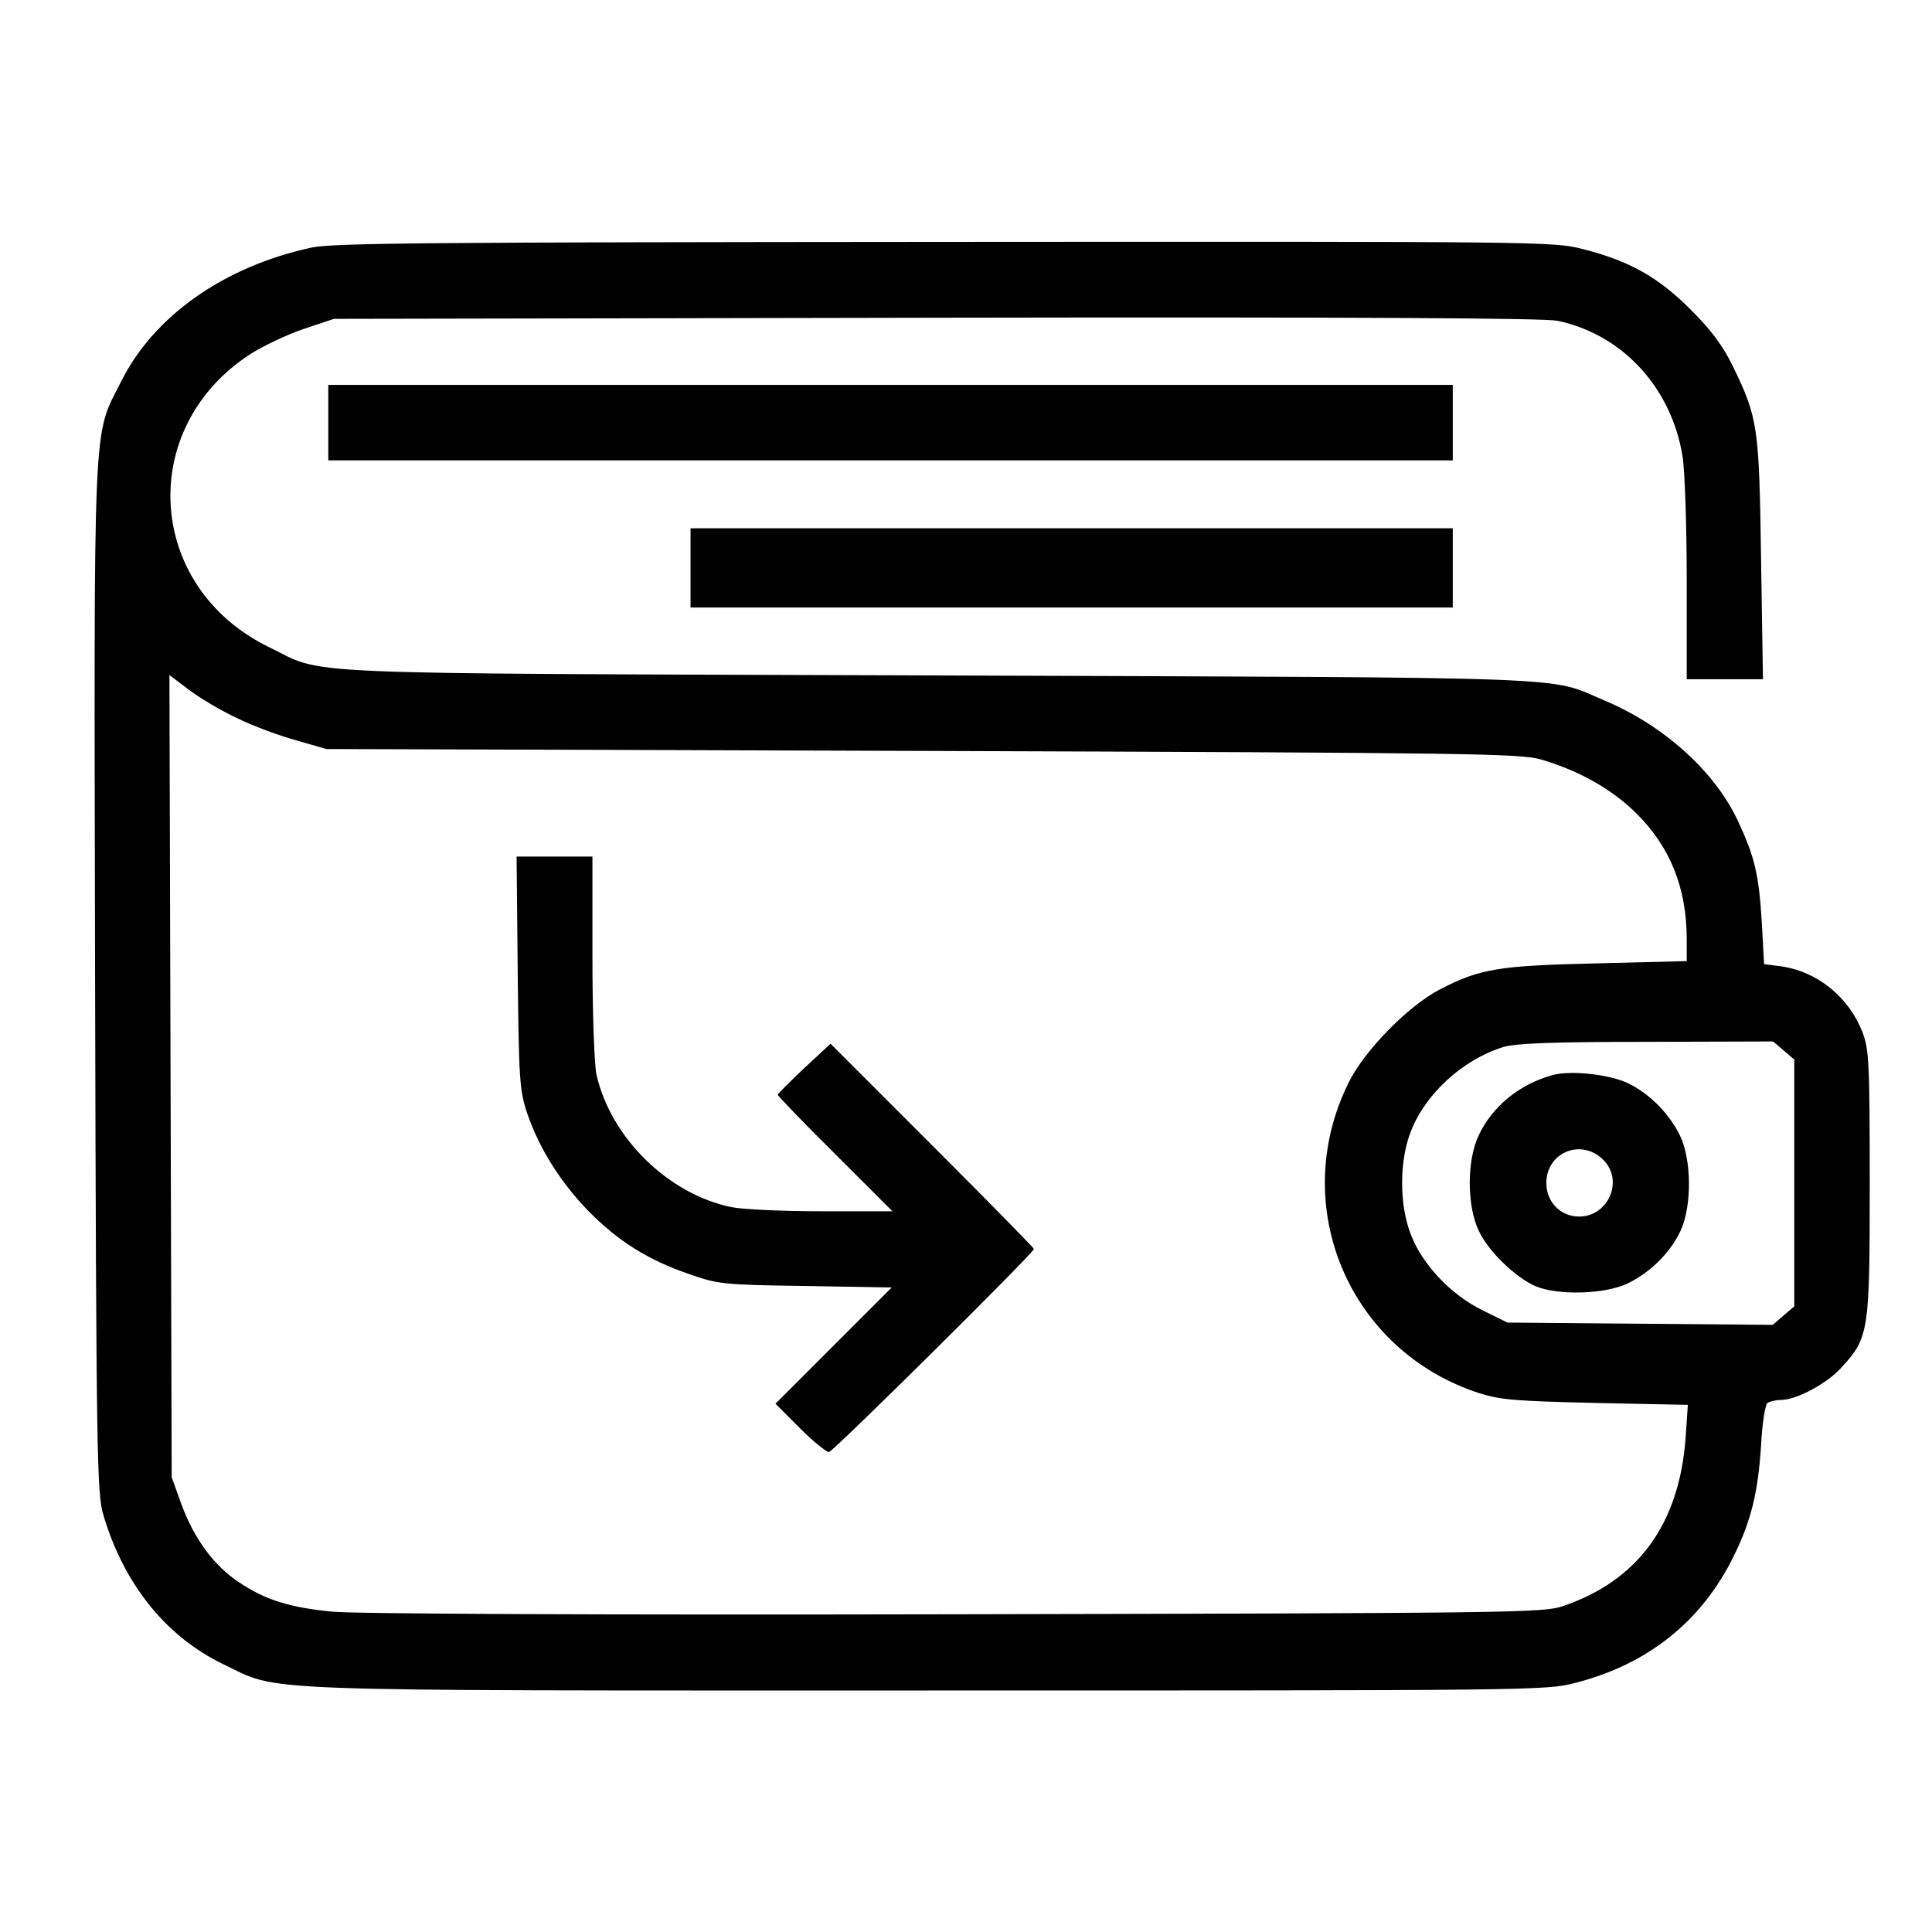
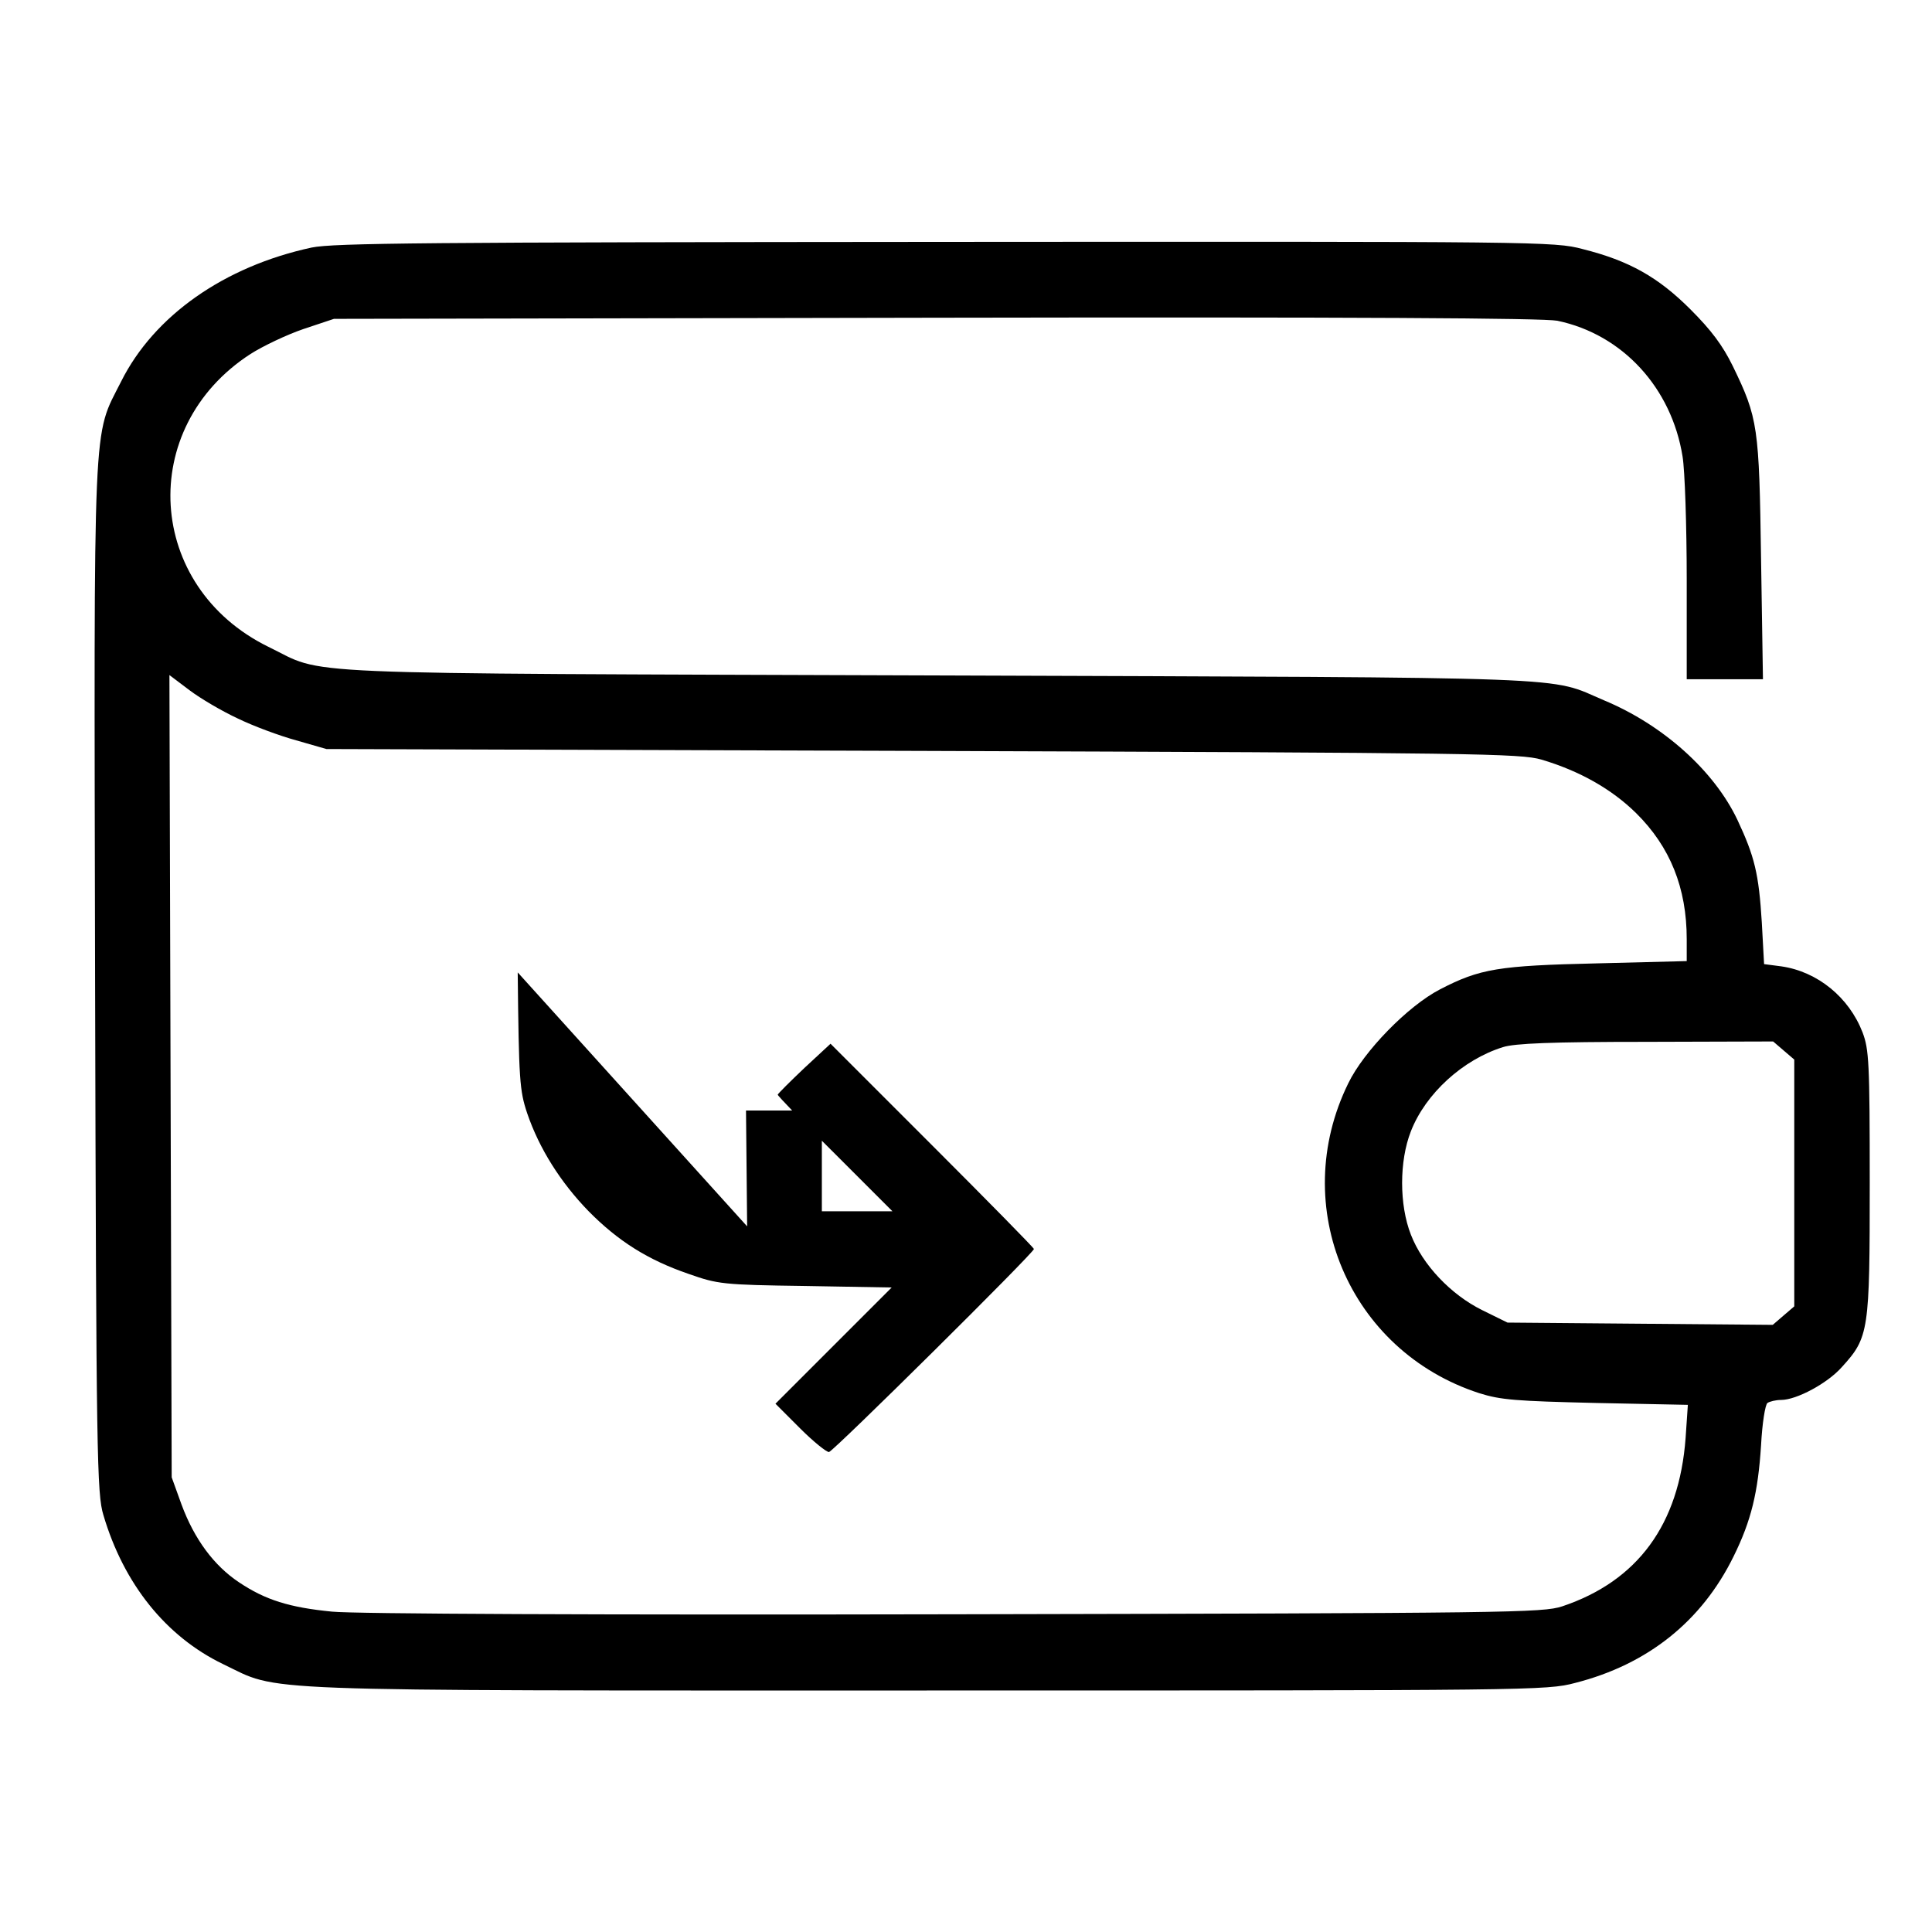
<svg xmlns="http://www.w3.org/2000/svg" version="1.0" width="512pt" height="512pt" viewBox="0 0 512 512" preserveAspectRatio="xMidYMid meet">
  <g transform="translate(0,512) scale(0.1,-0.1)" fill="#000000" stroke="none">
    <path d="M826 4464 c-232 -50 -418 -181 -505 -355 -76 -151 -72 -62 -69 -1584 3 -1272 5 -1364 22 -1420 54 -183 166 -322 317 -395 155 -74 37 -70 1865 -70 1604 0 1643 0 1718 20 193 49 336 164 420 335 47 95 65 170 73 295 3 58 11 108 17 112 6 4 22 8 36 8 41 0 123 44 161 87 72 79 74 95 74 488 0 319 -2 354 -19 399 -36 93 -119 161 -215 175 l-46 6 -6 110 c-8 130 -19 175 -65 273 -62 130 -197 251 -353 316 -151 64 -31 60 -1766 66 -1762 6 -1617 0 -1774 76 -324 159 -350 580 -47 776 33 21 96 51 140 66 l81 27 1595 3 c1116 2 1611 -1 1647 -8 173 -36 303 -178 332 -360 6 -36 11 -183 11 -327 l0 -263 101 0 101 0 -5 318 c-5 352 -8 374 -75 512 -27 55 -57 95 -112 150 -85 85 -162 129 -286 160 -75 20 -113 20 -1688 19 -1380 -1 -1621 -3 -1680 -15z m-196 -1248 c41 -20 111 -46 155 -58 l80 -23 1580 -5 c1475 -5 1584 -7 1640 -23 101 -30 186 -78 251 -142 90 -89 134 -198 134 -334 l0 -58 -237 -6 c-262 -6 -311 -14 -417 -69 -85 -44 -202 -164 -243 -249 -160 -326 2 -709 347 -821 57 -18 97 -21 309 -26 l244 -5 -6 -88 c-17 -229 -127 -379 -327 -446 -52 -17 -136 -18 -1610 -21 -937 -2 -1593 1 -1650 7 -113 11 -177 31 -247 78 -66 44 -118 114 -152 206 l-26 72 -3 1063 -3 1063 53 -40 c29 -22 87 -56 128 -75z m4097 -880 l28 -24 0 -327 0 -327 -28 -24 -29 -25 -352 3 -351 3 -67 33 c-83 41 -158 120 -189 200 -31 79 -31 195 0 274 39 100 138 190 244 223 31 10 130 14 379 14 l337 1 28 -24z" />
-     <path d="M1372 2543 c3 -286 5 -313 25 -373 32 -94 89 -184 163 -260 78 -79 157 -129 265 -166 77 -27 89 -29 309 -32 l229 -4 -154 -154 -154 -154 65 -65 c36 -36 71 -64 77 -63 13 3 543 528 543 538 0 3 -121 126 -270 275 l-269 269 -69 -64 c-38 -36 -70 -68 -71 -71 0 -3 68 -74 152 -157 l152 -152 -187 0 c-103 0 -211 5 -240 11 -168 35 -319 184 -357 350 -6 24 -11 164 -11 312 l0 267 -101 0 -100 0 3 -307z" />
-     <path d="M4115 2271 c-88 -24 -159 -82 -196 -159 -32 -67 -32 -187 0 -254 26 -55 96 -122 149 -146 60 -26 186 -22 246 7 61 30 113 82 140 140 30 66 29 188 -2 252 -29 59 -82 112 -139 139 -49 23 -151 34 -198 21z m136 -227 c52 -55 10 -148 -66 -148 -49 0 -87 38 -87 89 0 83 96 120 153 59z" />
-     <path d="M870 4000 l0 -100 1490 0 1490 0 0 100 0 100 -1490 0 -1490 0 0 -100z" />
-     <path d="M1830 3615 l0 -105 1010 0 1010 0 0 105 0 105 -1010 0 -1010 0 0 -105z" />
+     <path d="M1372 2543 c3 -286 5 -313 25 -373 32 -94 89 -184 163 -260 78 -79 157 -129 265 -166 77 -27 89 -29 309 -32 l229 -4 -154 -154 -154 -154 65 -65 c36 -36 71 -64 77 -63 13 3 543 528 543 538 0 3 -121 126 -270 275 l-269 269 -69 -64 c-38 -36 -70 -68 -71 -71 0 -3 68 -74 152 -157 l152 -152 -187 0 l0 267 -101 0 -100 0 3 -307z" />
  </g>
</svg>